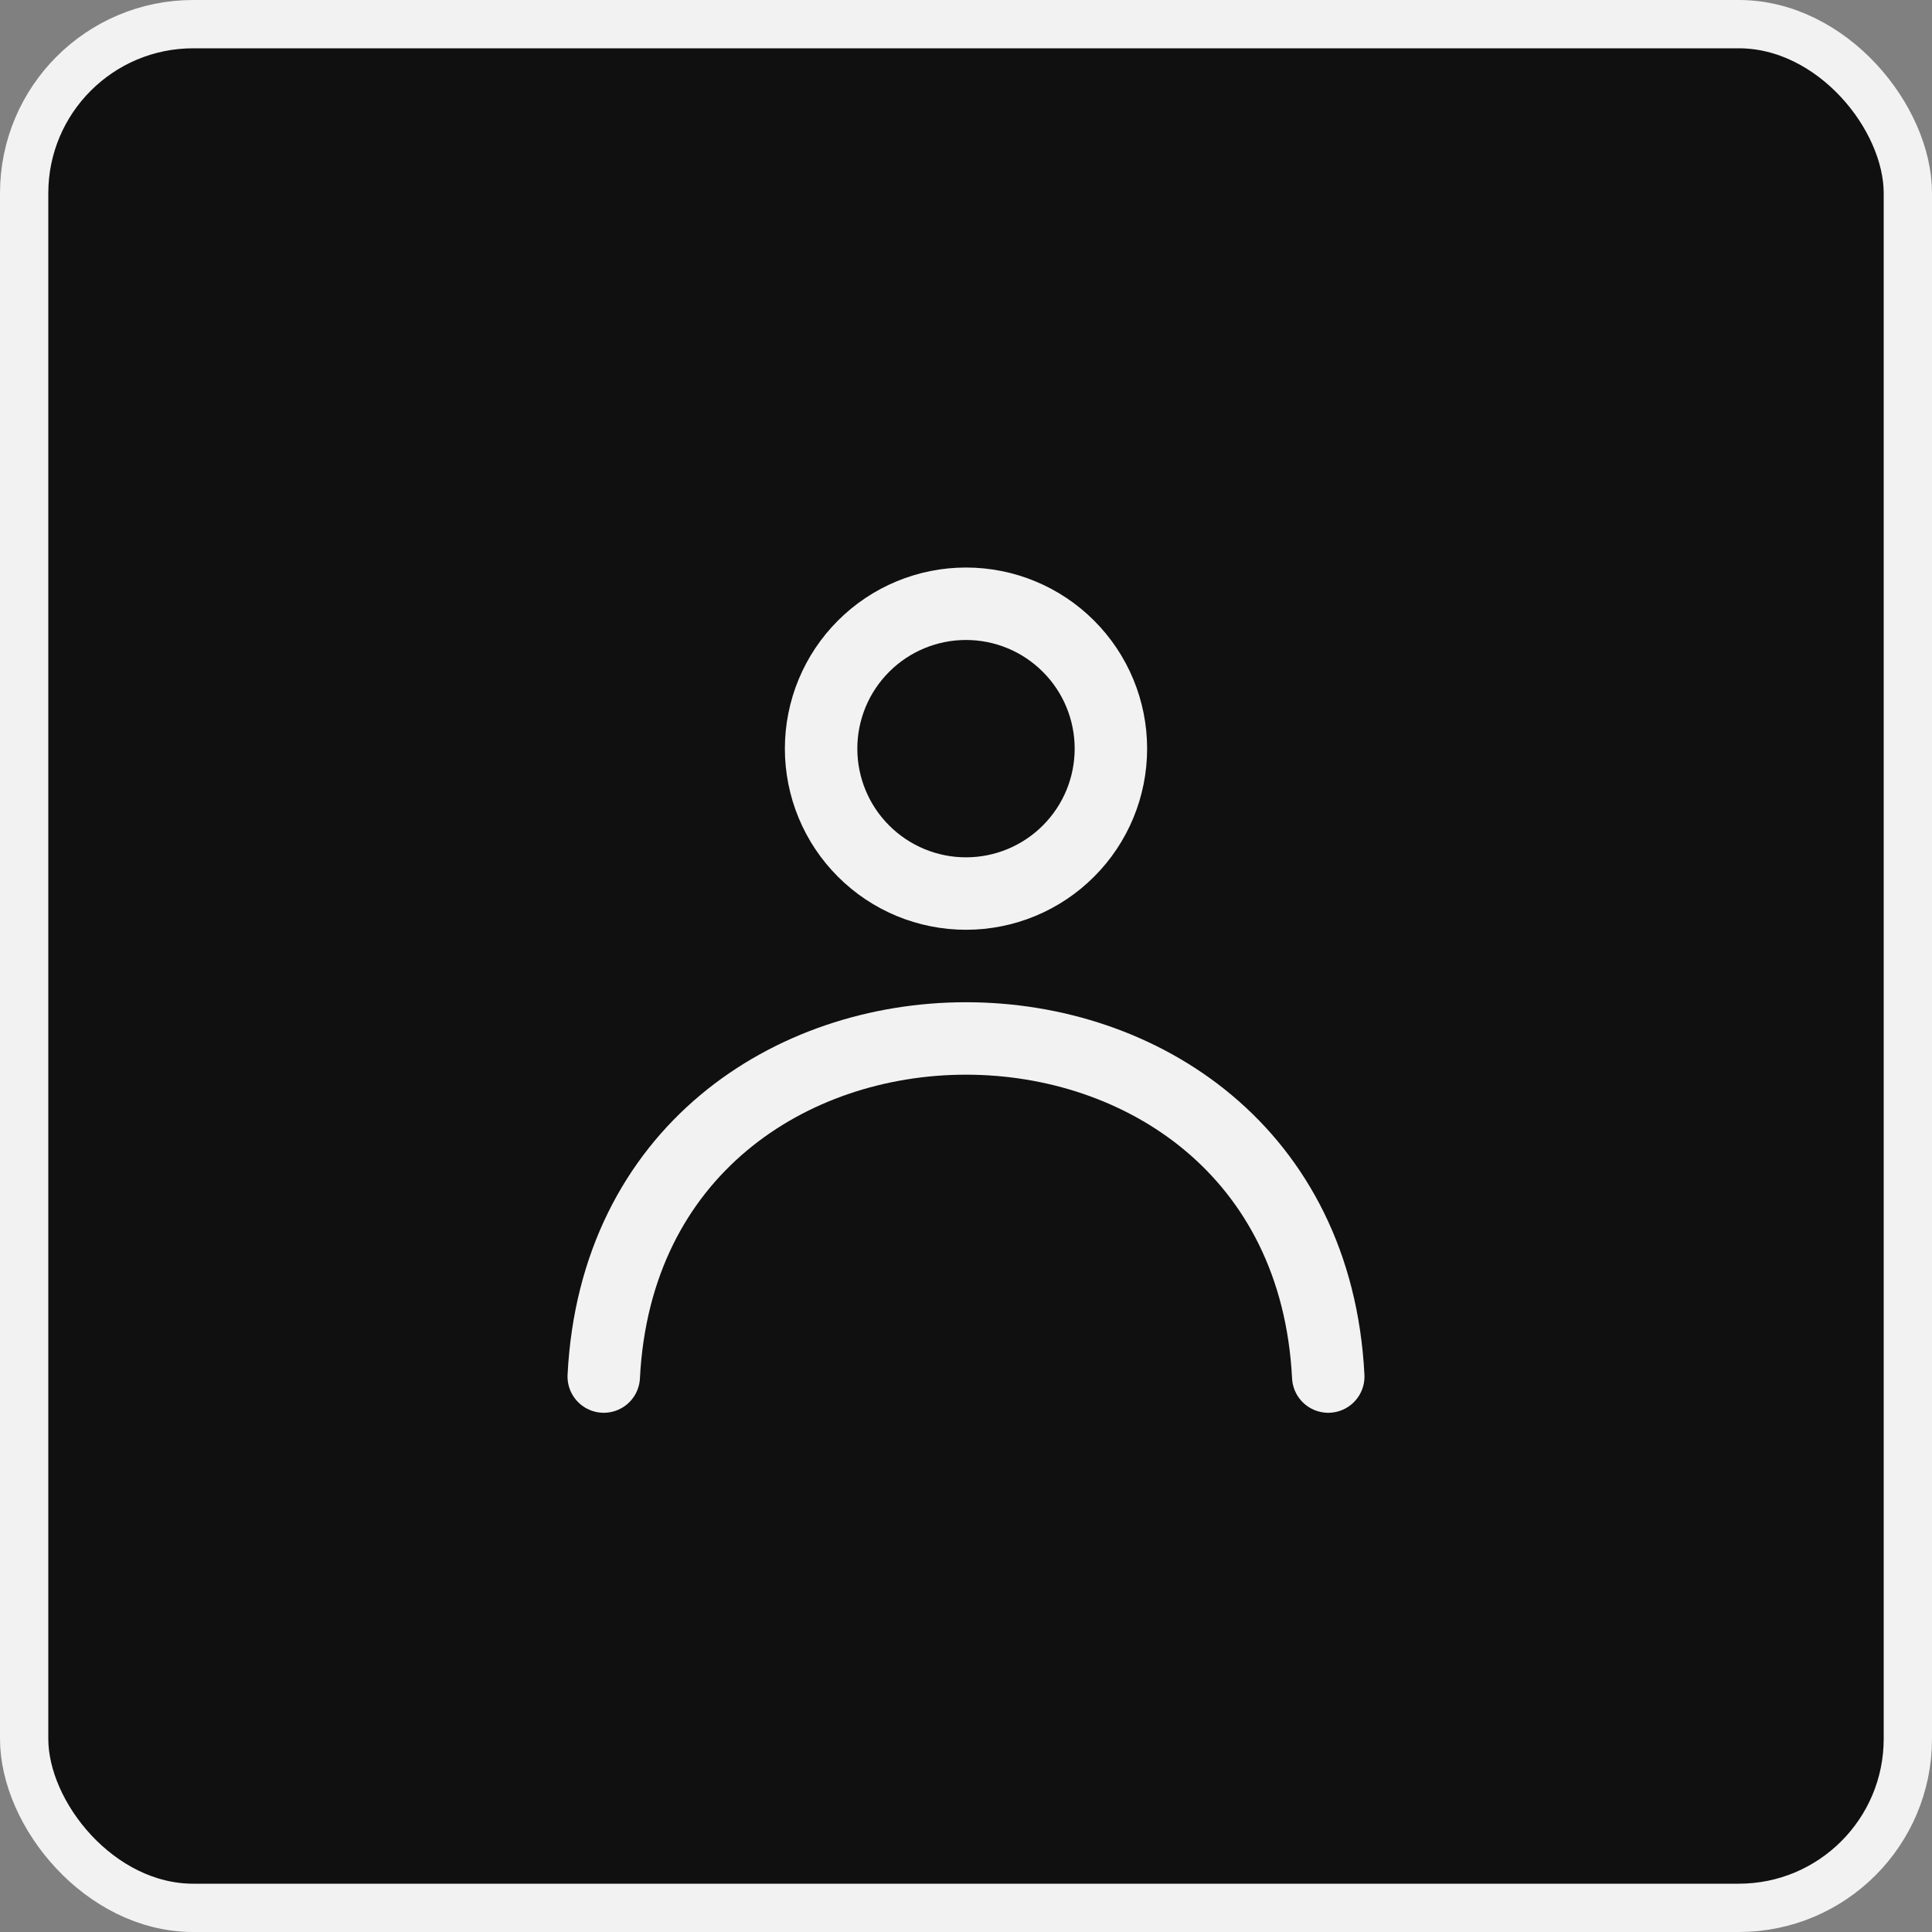
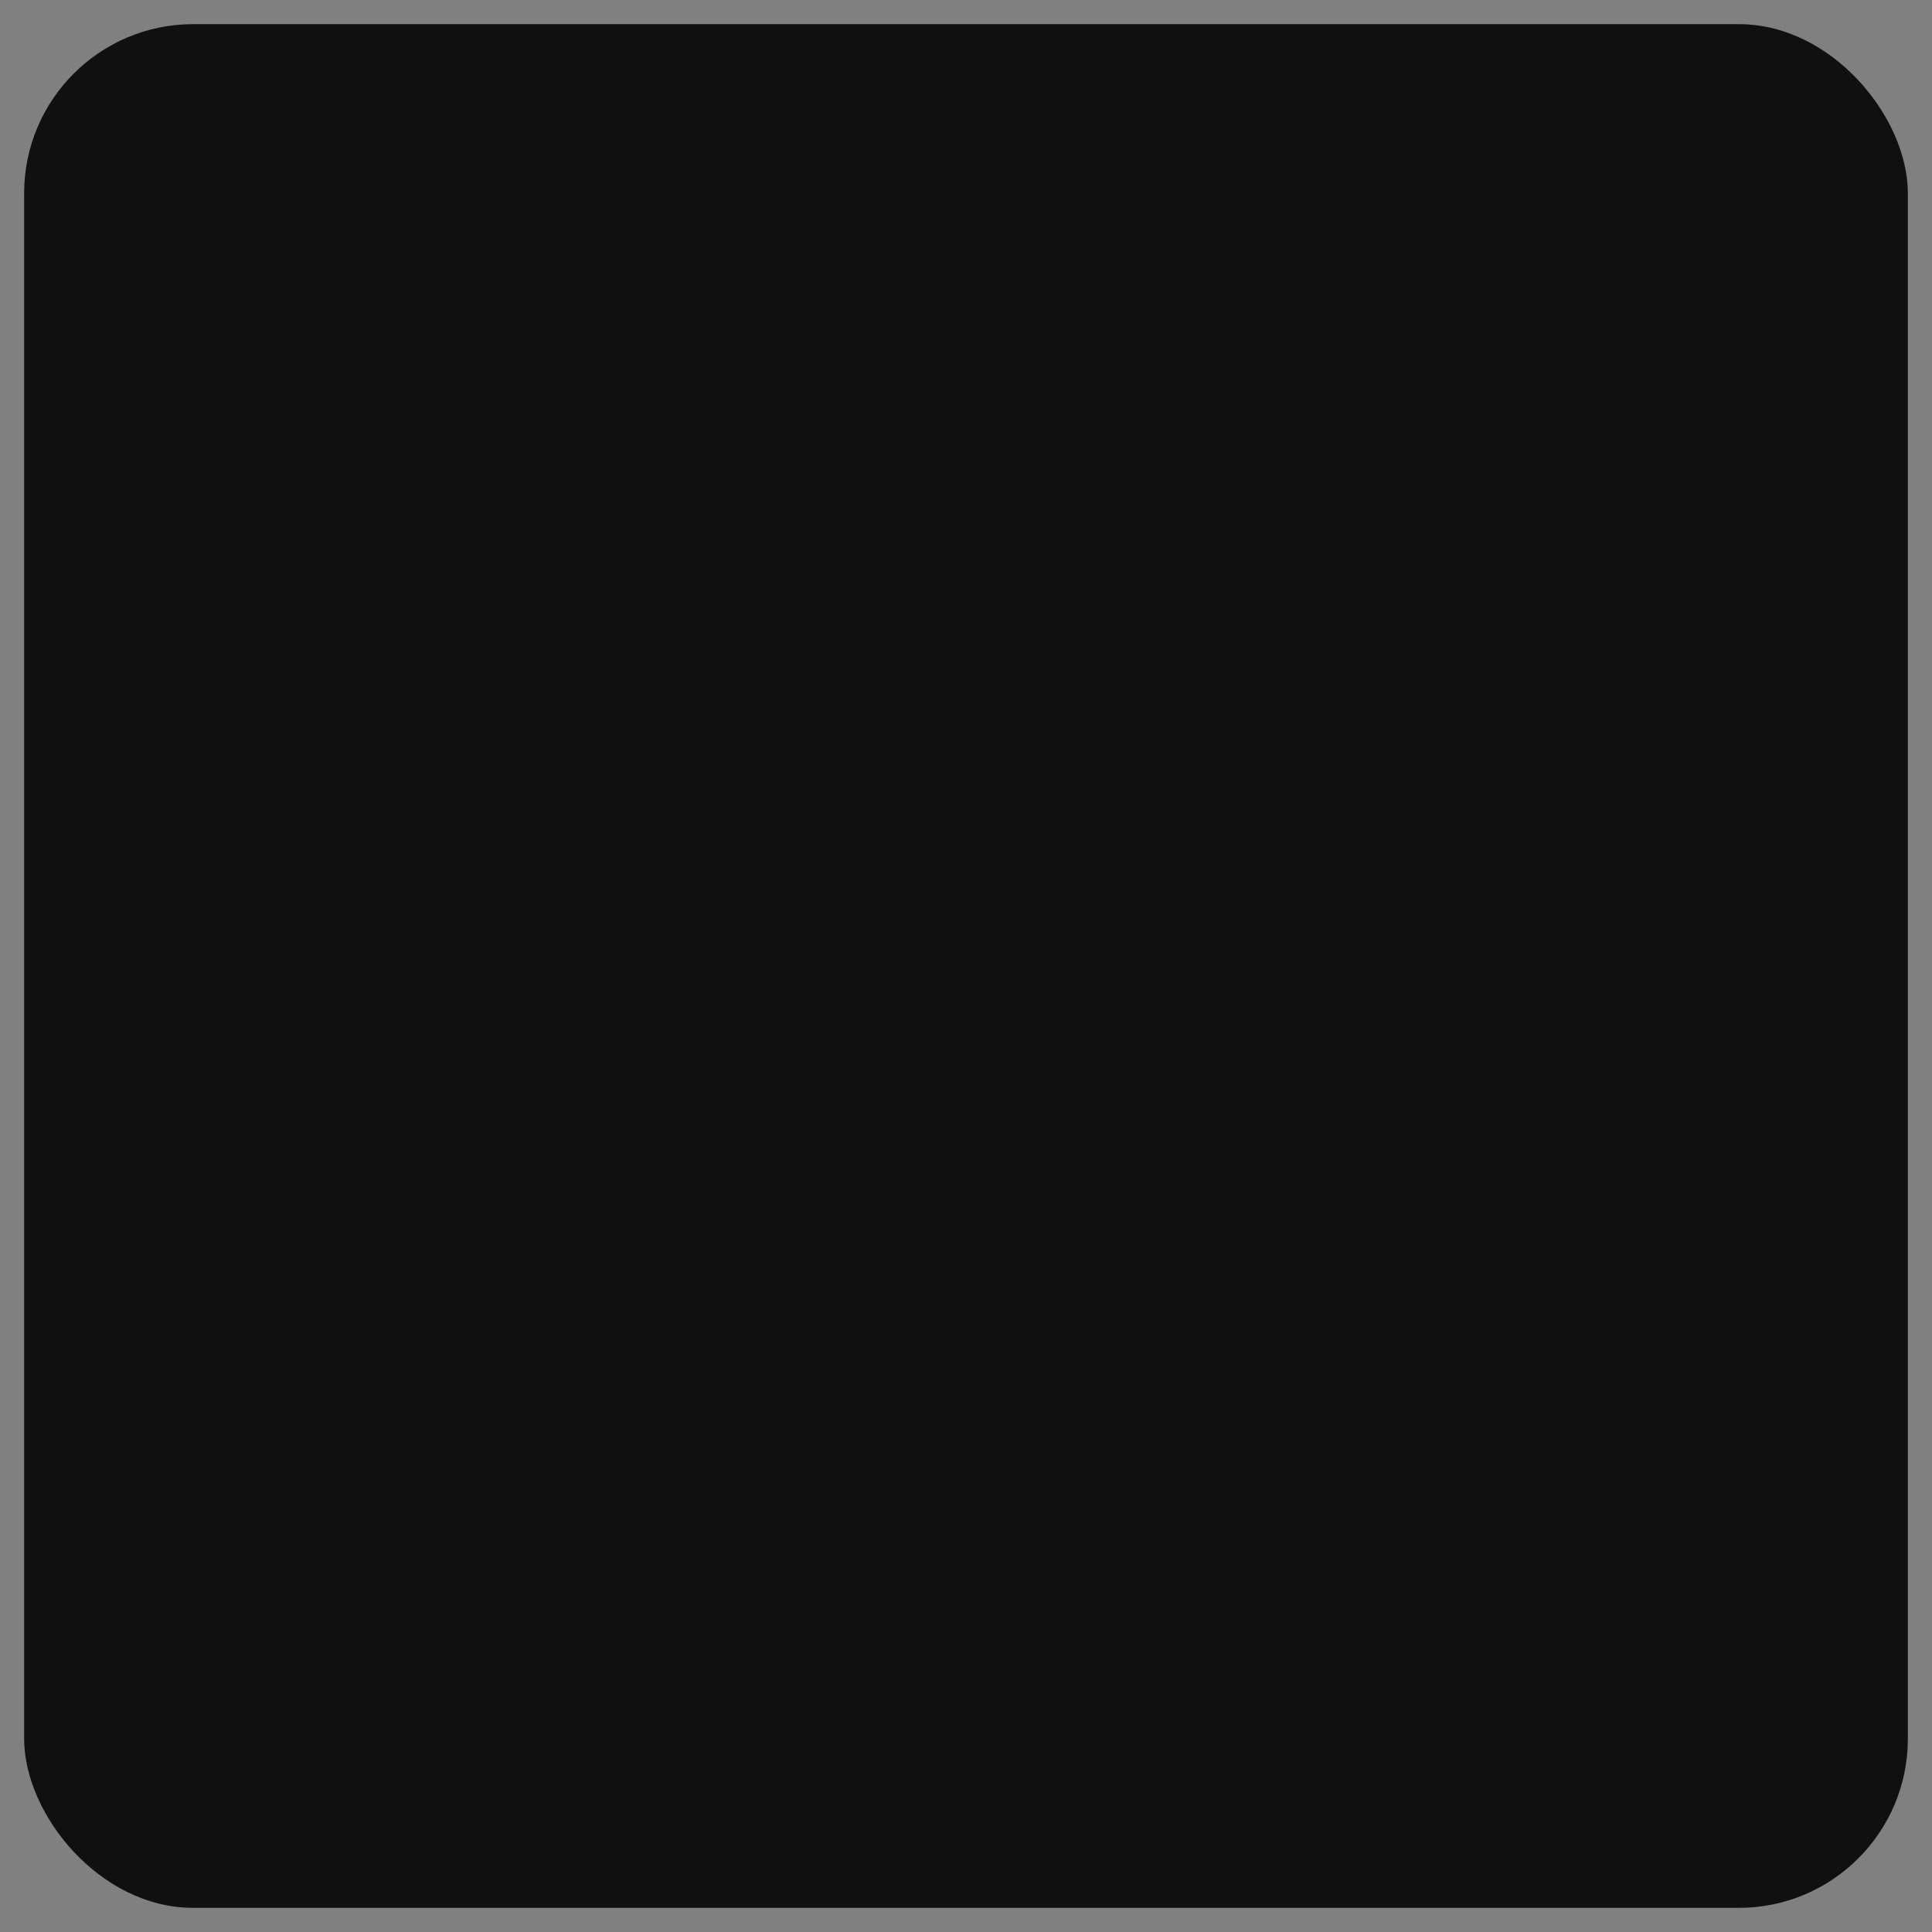
<svg xmlns="http://www.w3.org/2000/svg" width="40" height="40" viewBox="0 0 40 40" fill="none">
  <rect x="0" y="0" width="40" height="40" fill="#808080" stroke="none" />
  <rect x="0.5" y="0.5" width="39" height="39" rx="3.5" fill="#101010" />
-   <rect x="0.5" y="0.5" width="39" height="39" rx="3.5" stroke="#F2F2F2" />
-   <path d="M27.5 28.5C27.025 19.167 12.975 19.167 12.5 28.5M23 15.5C23 16.296 22.684 17.059 22.121 17.621C21.559 18.184 20.796 18.5 20 18.5C19.204 18.5 18.441 18.184 17.879 17.621C17.316 17.059 17 16.296 17 15.5C17 14.704 17.316 13.941 17.879 13.379C18.441 12.816 19.204 12.5 20 12.5C20.796 12.5 21.559 12.816 22.121 13.379C22.684 13.941 23 14.704 23 15.5Z" stroke="#F2F2F2" stroke-width="1.5" stroke-linecap="round" stroke-linejoin="round" />
</svg>